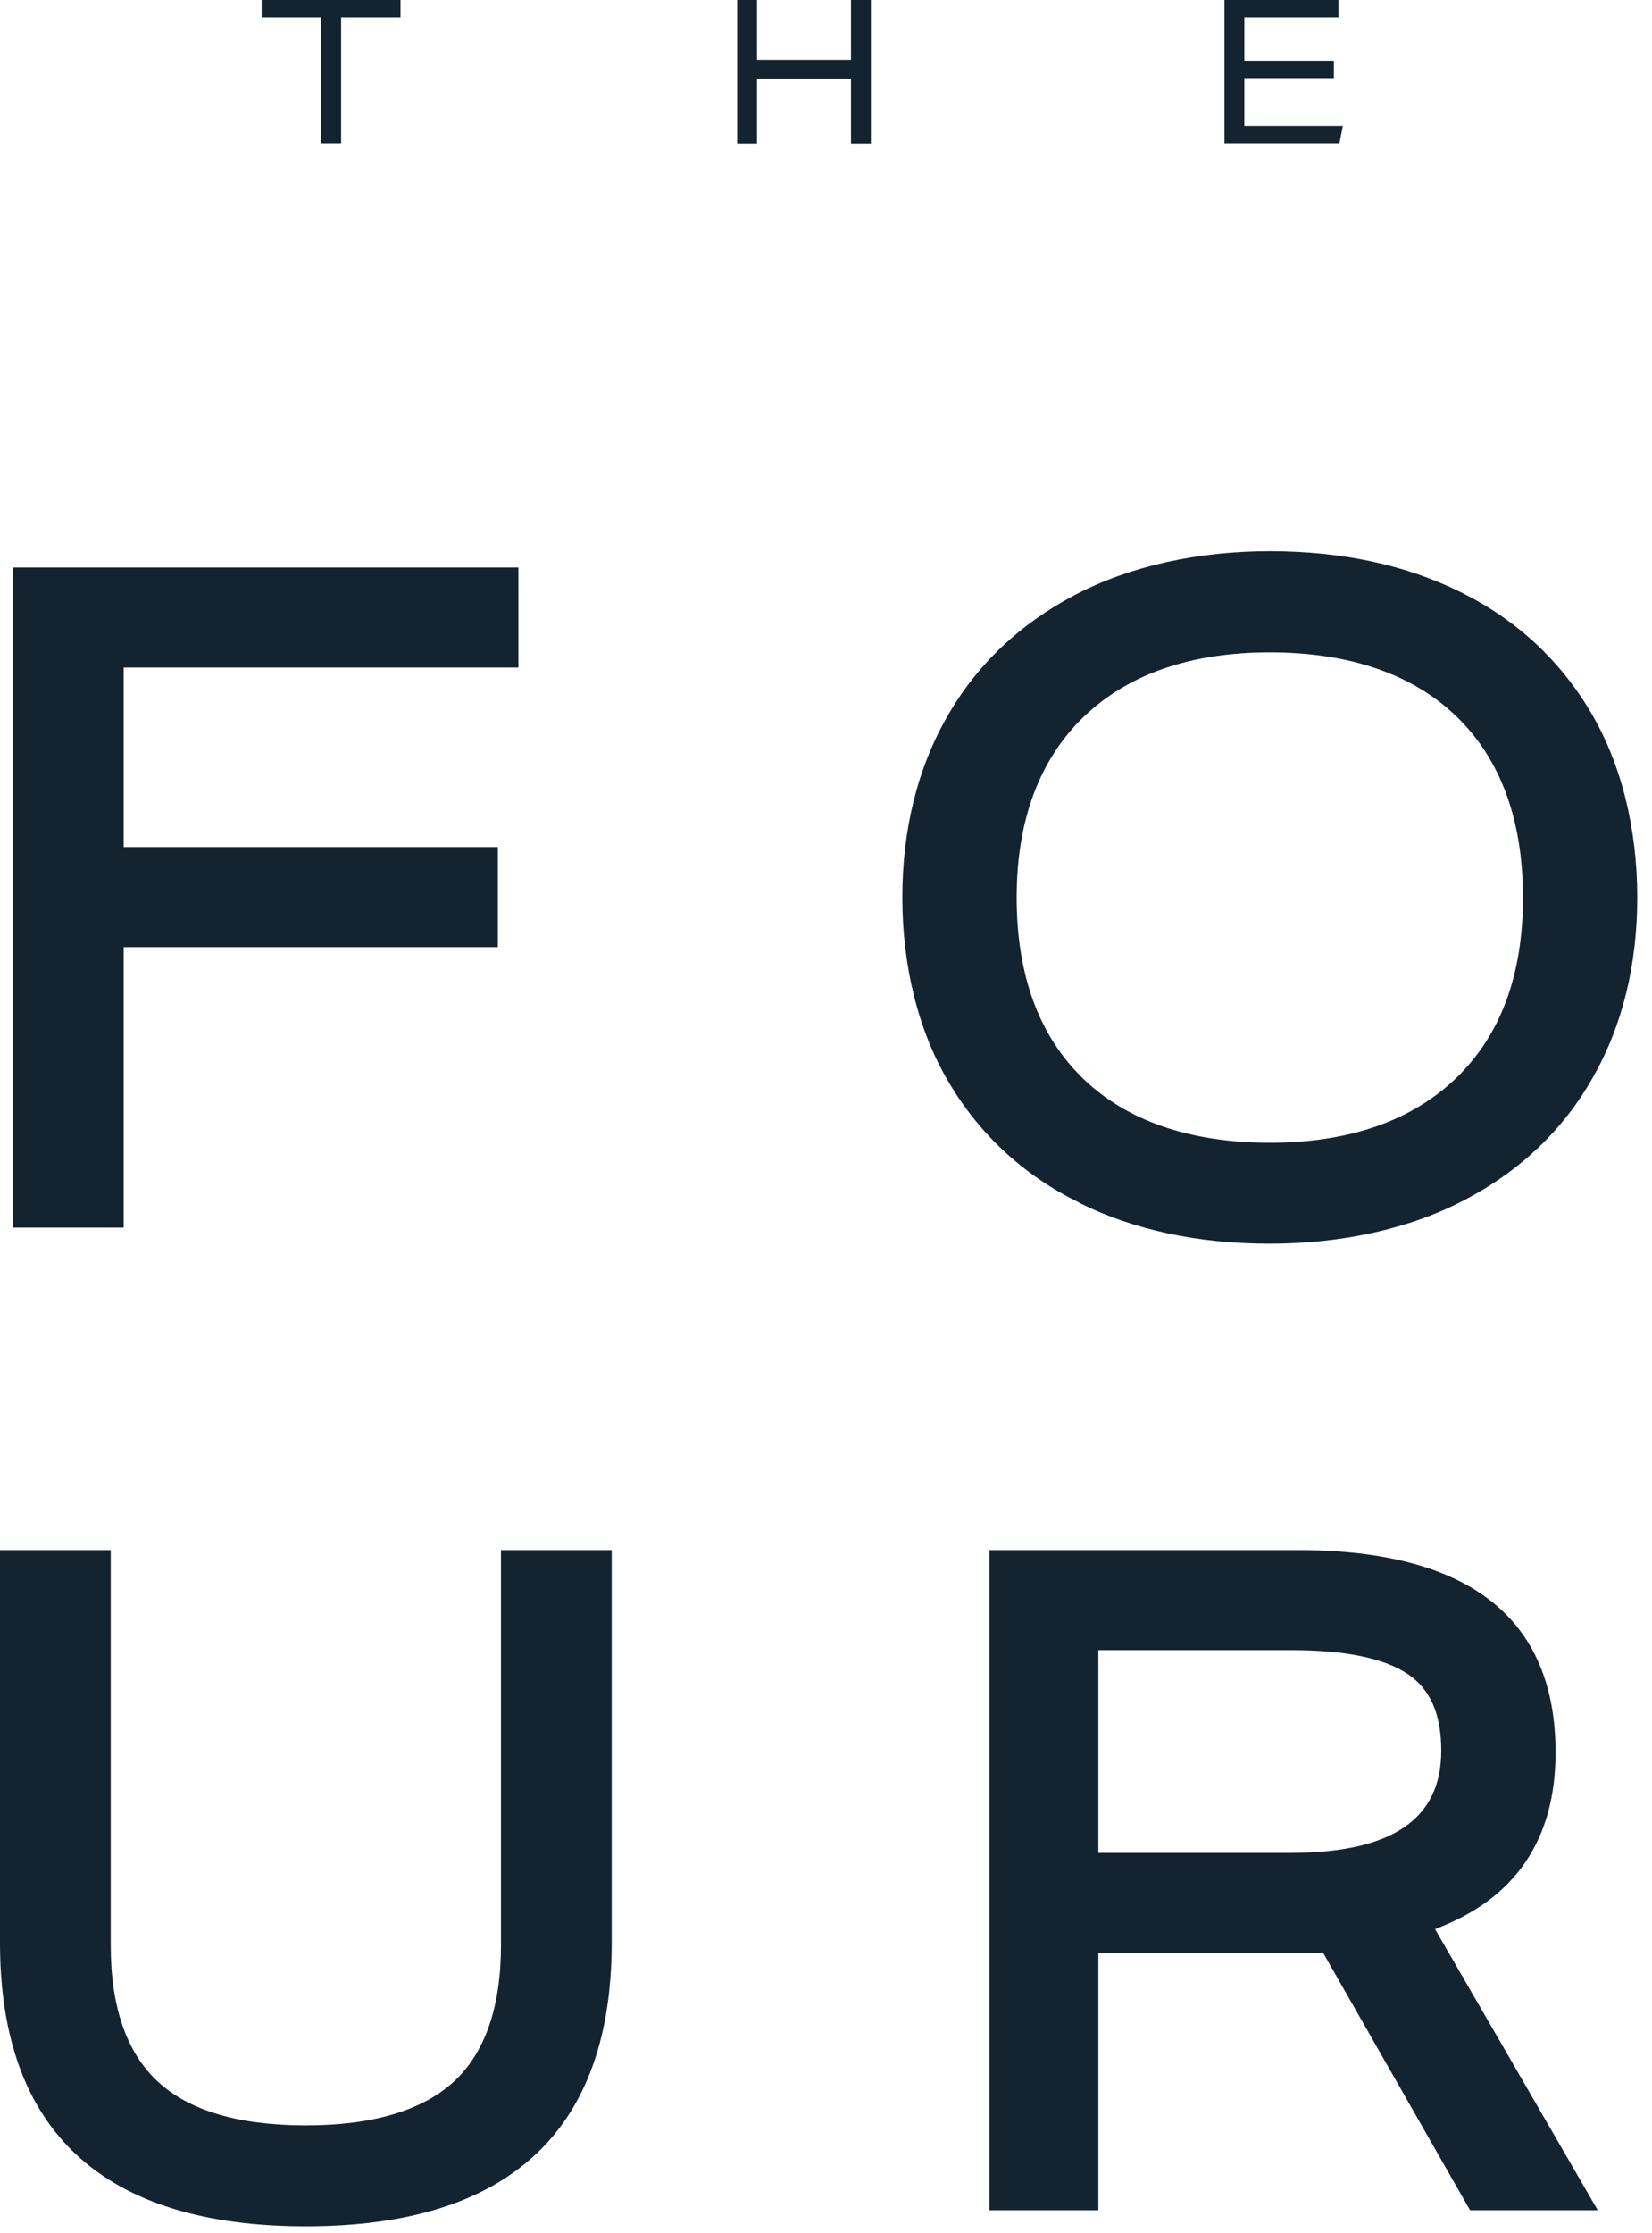
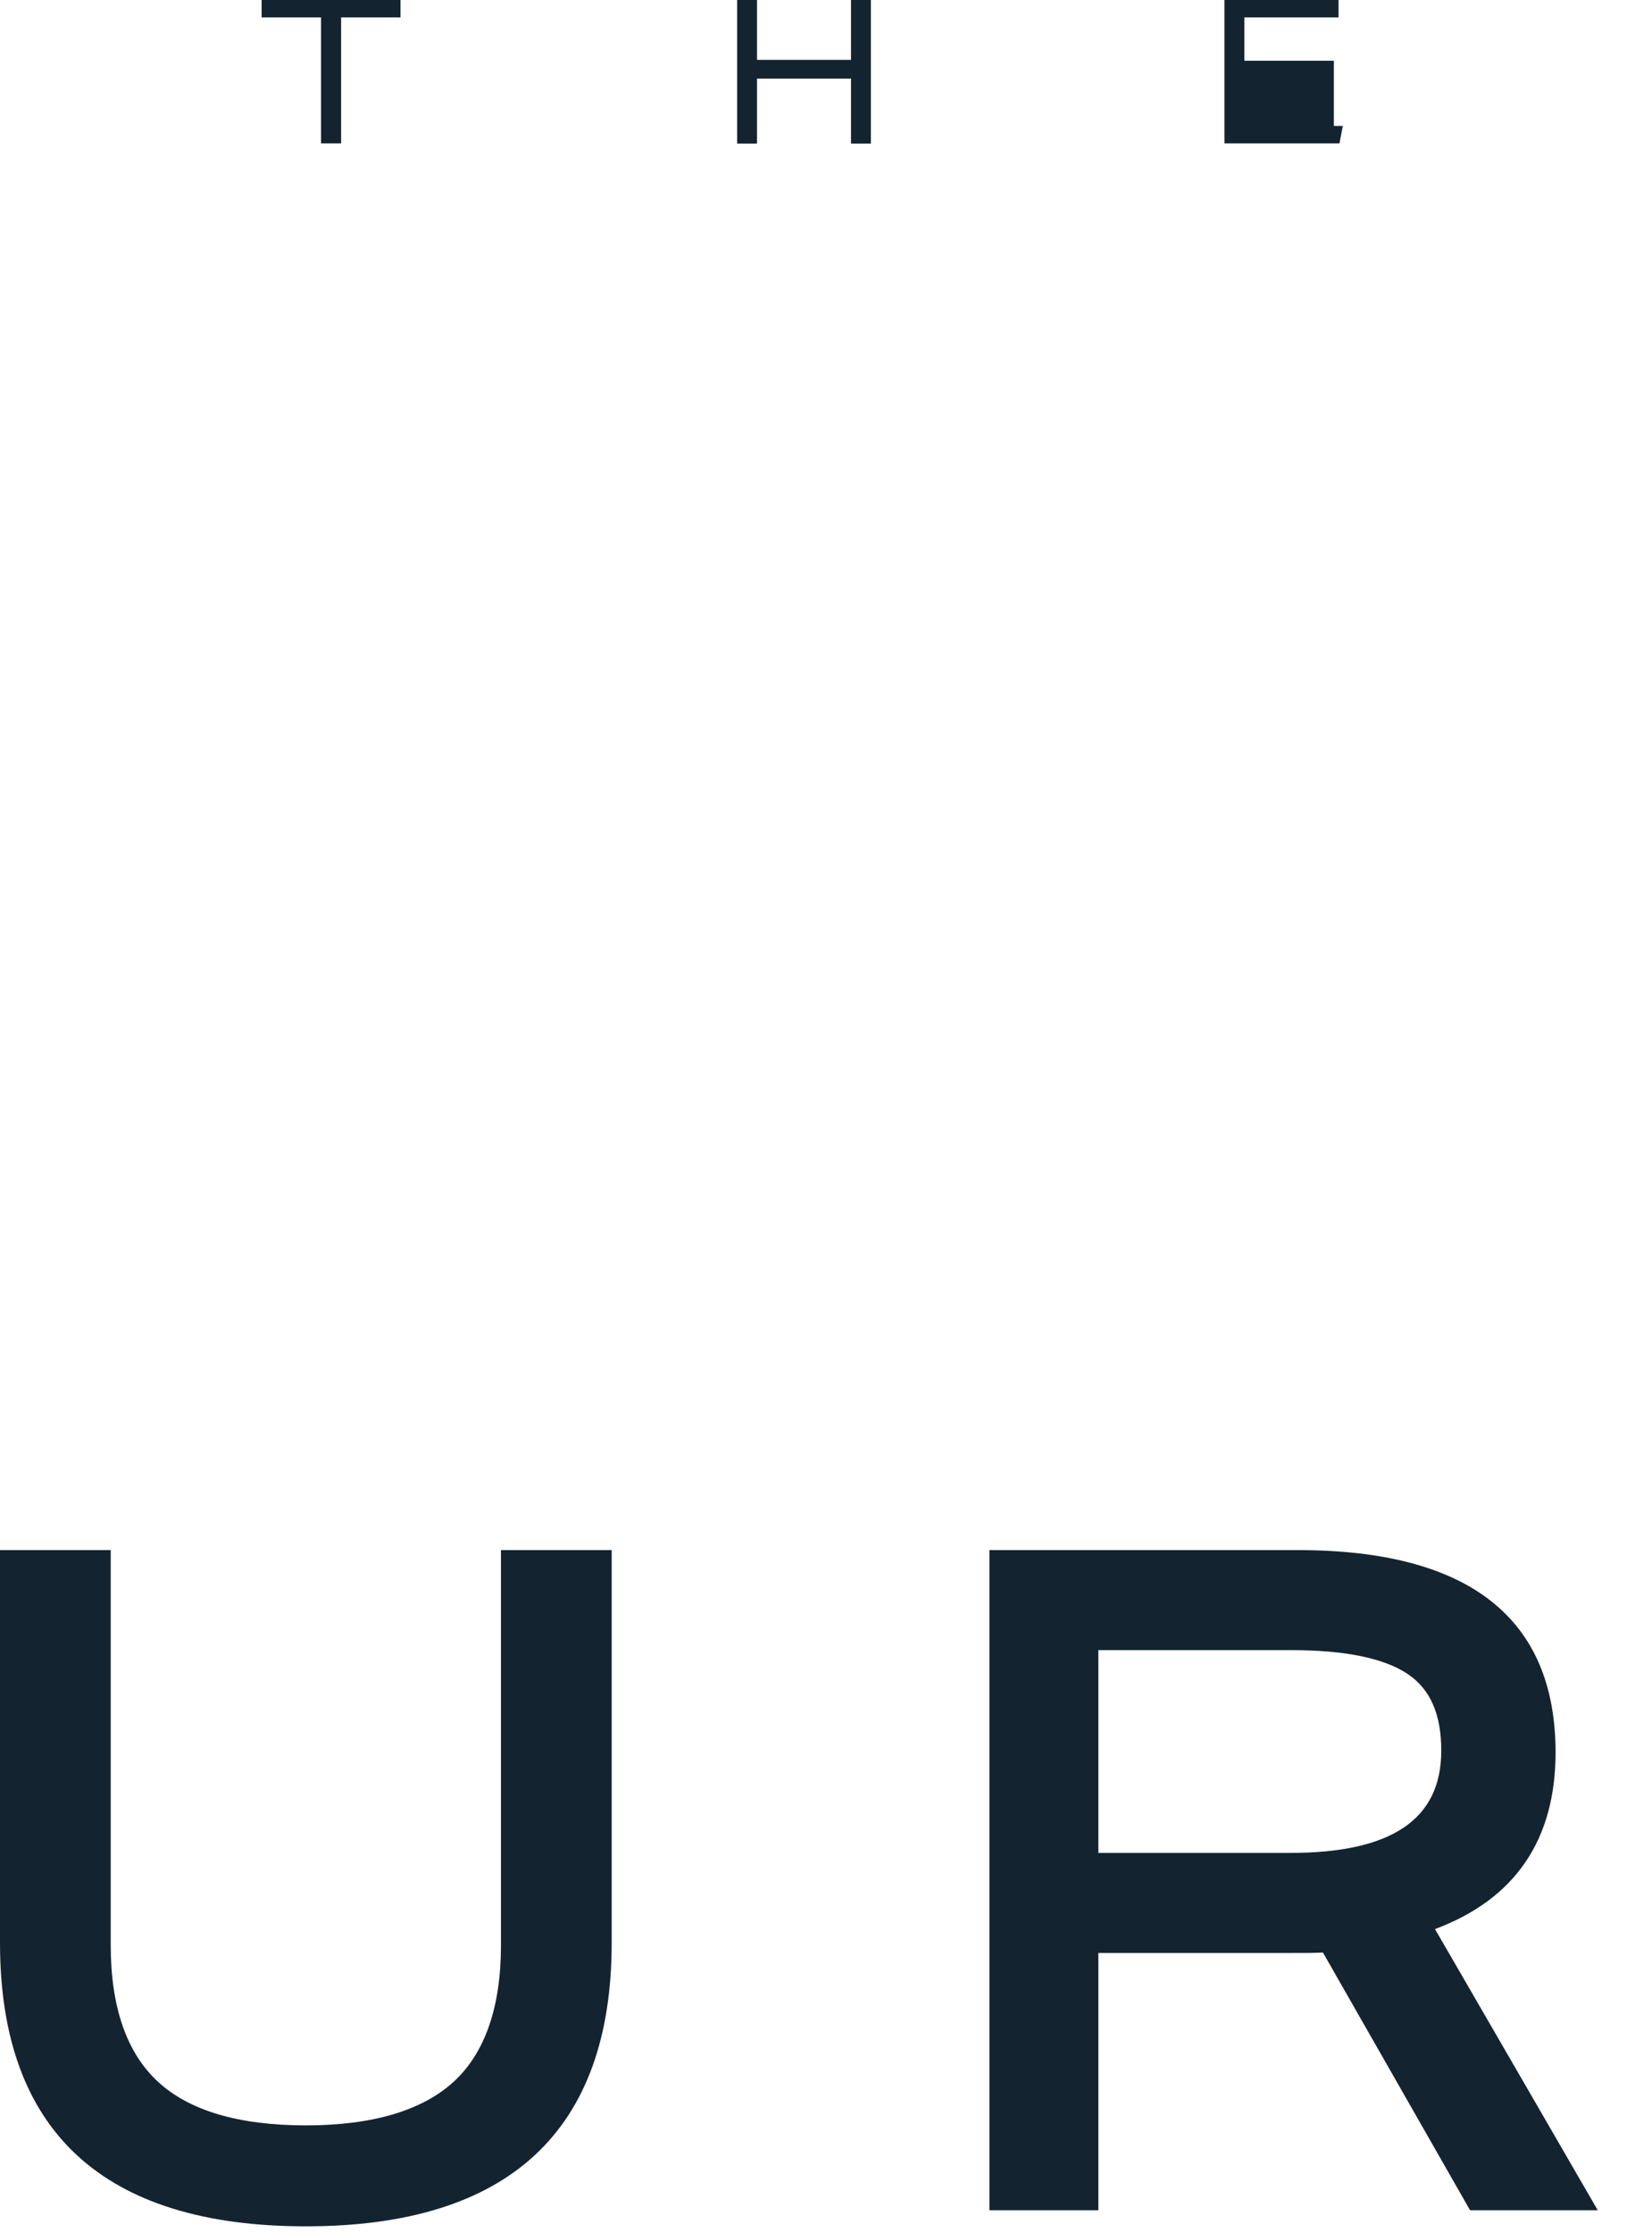
<svg xmlns="http://www.w3.org/2000/svg" width="74" height="100" viewBox="0 0 74 100" fill="none">
  <g clip-path="url(#clip0_4_341)">
-     <path d="M5.54 42.41H22.3V37.93H5.54V29.89H23.22V25.41H0.58V54.97H5.54V42.41Z" fill="#132430" />
-     <path d="M48.34 53.86C50.8 55.08 53.67 55.69 56.88 55.69C60.09 55.69 63.14 55.03 65.61 53.73C68.1 52.43 70.03 50.58 71.35 48.25C72.67 45.93 73.34 43.22 73.34 40.18C73.34 37.14 72.64 34.22 71.25 31.88C69.86 29.54 67.9 27.73 65.42 26.51C62.96 25.29 60.09 24.68 56.88 24.68C53.67 24.68 50.62 25.34 48.15 26.64C45.66 27.95 43.73 29.79 42.41 32.12C41.09 34.44 40.42 37.15 40.42 40.19C40.42 43.23 41.12 46.15 42.51 48.48C43.9 50.82 45.86 52.63 48.34 53.85V53.86ZM45.54 40.19C45.54 36.75 46.55 34.03 48.53 32.11C50.52 30.19 53.33 29.21 56.88 29.21C60.43 29.21 63.28 30.18 65.25 32.09C67.22 34 68.22 36.72 68.22 40.19C68.22 43.66 67.22 46.35 65.23 48.27C63.24 50.19 60.43 51.17 56.88 51.17C53.33 51.17 50.48 50.2 48.51 48.29C46.54 46.38 45.54 43.66 45.54 40.19Z" fill="#132430" />
    <path d="M22.44 87.11C22.44 89.86 21.73 91.91 20.34 93.2C18.93 94.5 16.7 95.17 13.7 95.17C10.7 95.17 8.46 94.51 7.06 93.2C5.67 91.91 4.96 89.86 4.96 87.11V69.41H0V86.99C0 95.42 4.61 99.69 13.7 99.69C22.79 99.69 27.4 95.42 27.4 86.99V69.41H22.44V87.11Z" fill="#132430" />
    <path d="M69.68 78.47C69.68 72.46 65.8 69.41 58.14 69.41H44.32V98.97H49.2V87.45H57.66C58.38 87.45 58.91 87.45 59.26 87.43L65.85 98.97H71.57L64.28 86.38C67.87 85.04 69.68 82.38 69.68 78.47ZM49.2 73.89H57.86C60.25 73.89 62 74.25 63.06 74.96C64.07 75.64 64.56 76.76 64.56 78.39C64.56 81.47 62.34 82.97 57.78 82.97H49.2V73.89Z" fill="#132430" />
    <path d="M14.38 6.43V0.78H11.72V0H17.94V0.78H15.28V6.42H14.39L14.38 6.43Z" fill="#132430" />
    <path d="M38.12 6.43V3.52H33.91V6.43H33.02V0H33.91V2.68H38.12V0H39.01V6.43H38.12Z" fill="#132430" />
-     <path d="M54.85 6.43V0H59.96V0.78H55.74V2.72H59.75V3.5H55.74V5.64H60.15L60 6.42H54.85V6.43Z" fill="#132430" />
+     <path d="M54.85 6.43V0H59.96V0.78H55.74V2.72H59.75V3.5V5.64H60.15L60 6.42H54.85V6.43Z" fill="#132430" />
  </g>
  <defs>
    <clipPath id="clip0_4_341">
      <rect width="73.34" height="99.69" fill="white" />
    </clipPath>
  </defs>
</svg>